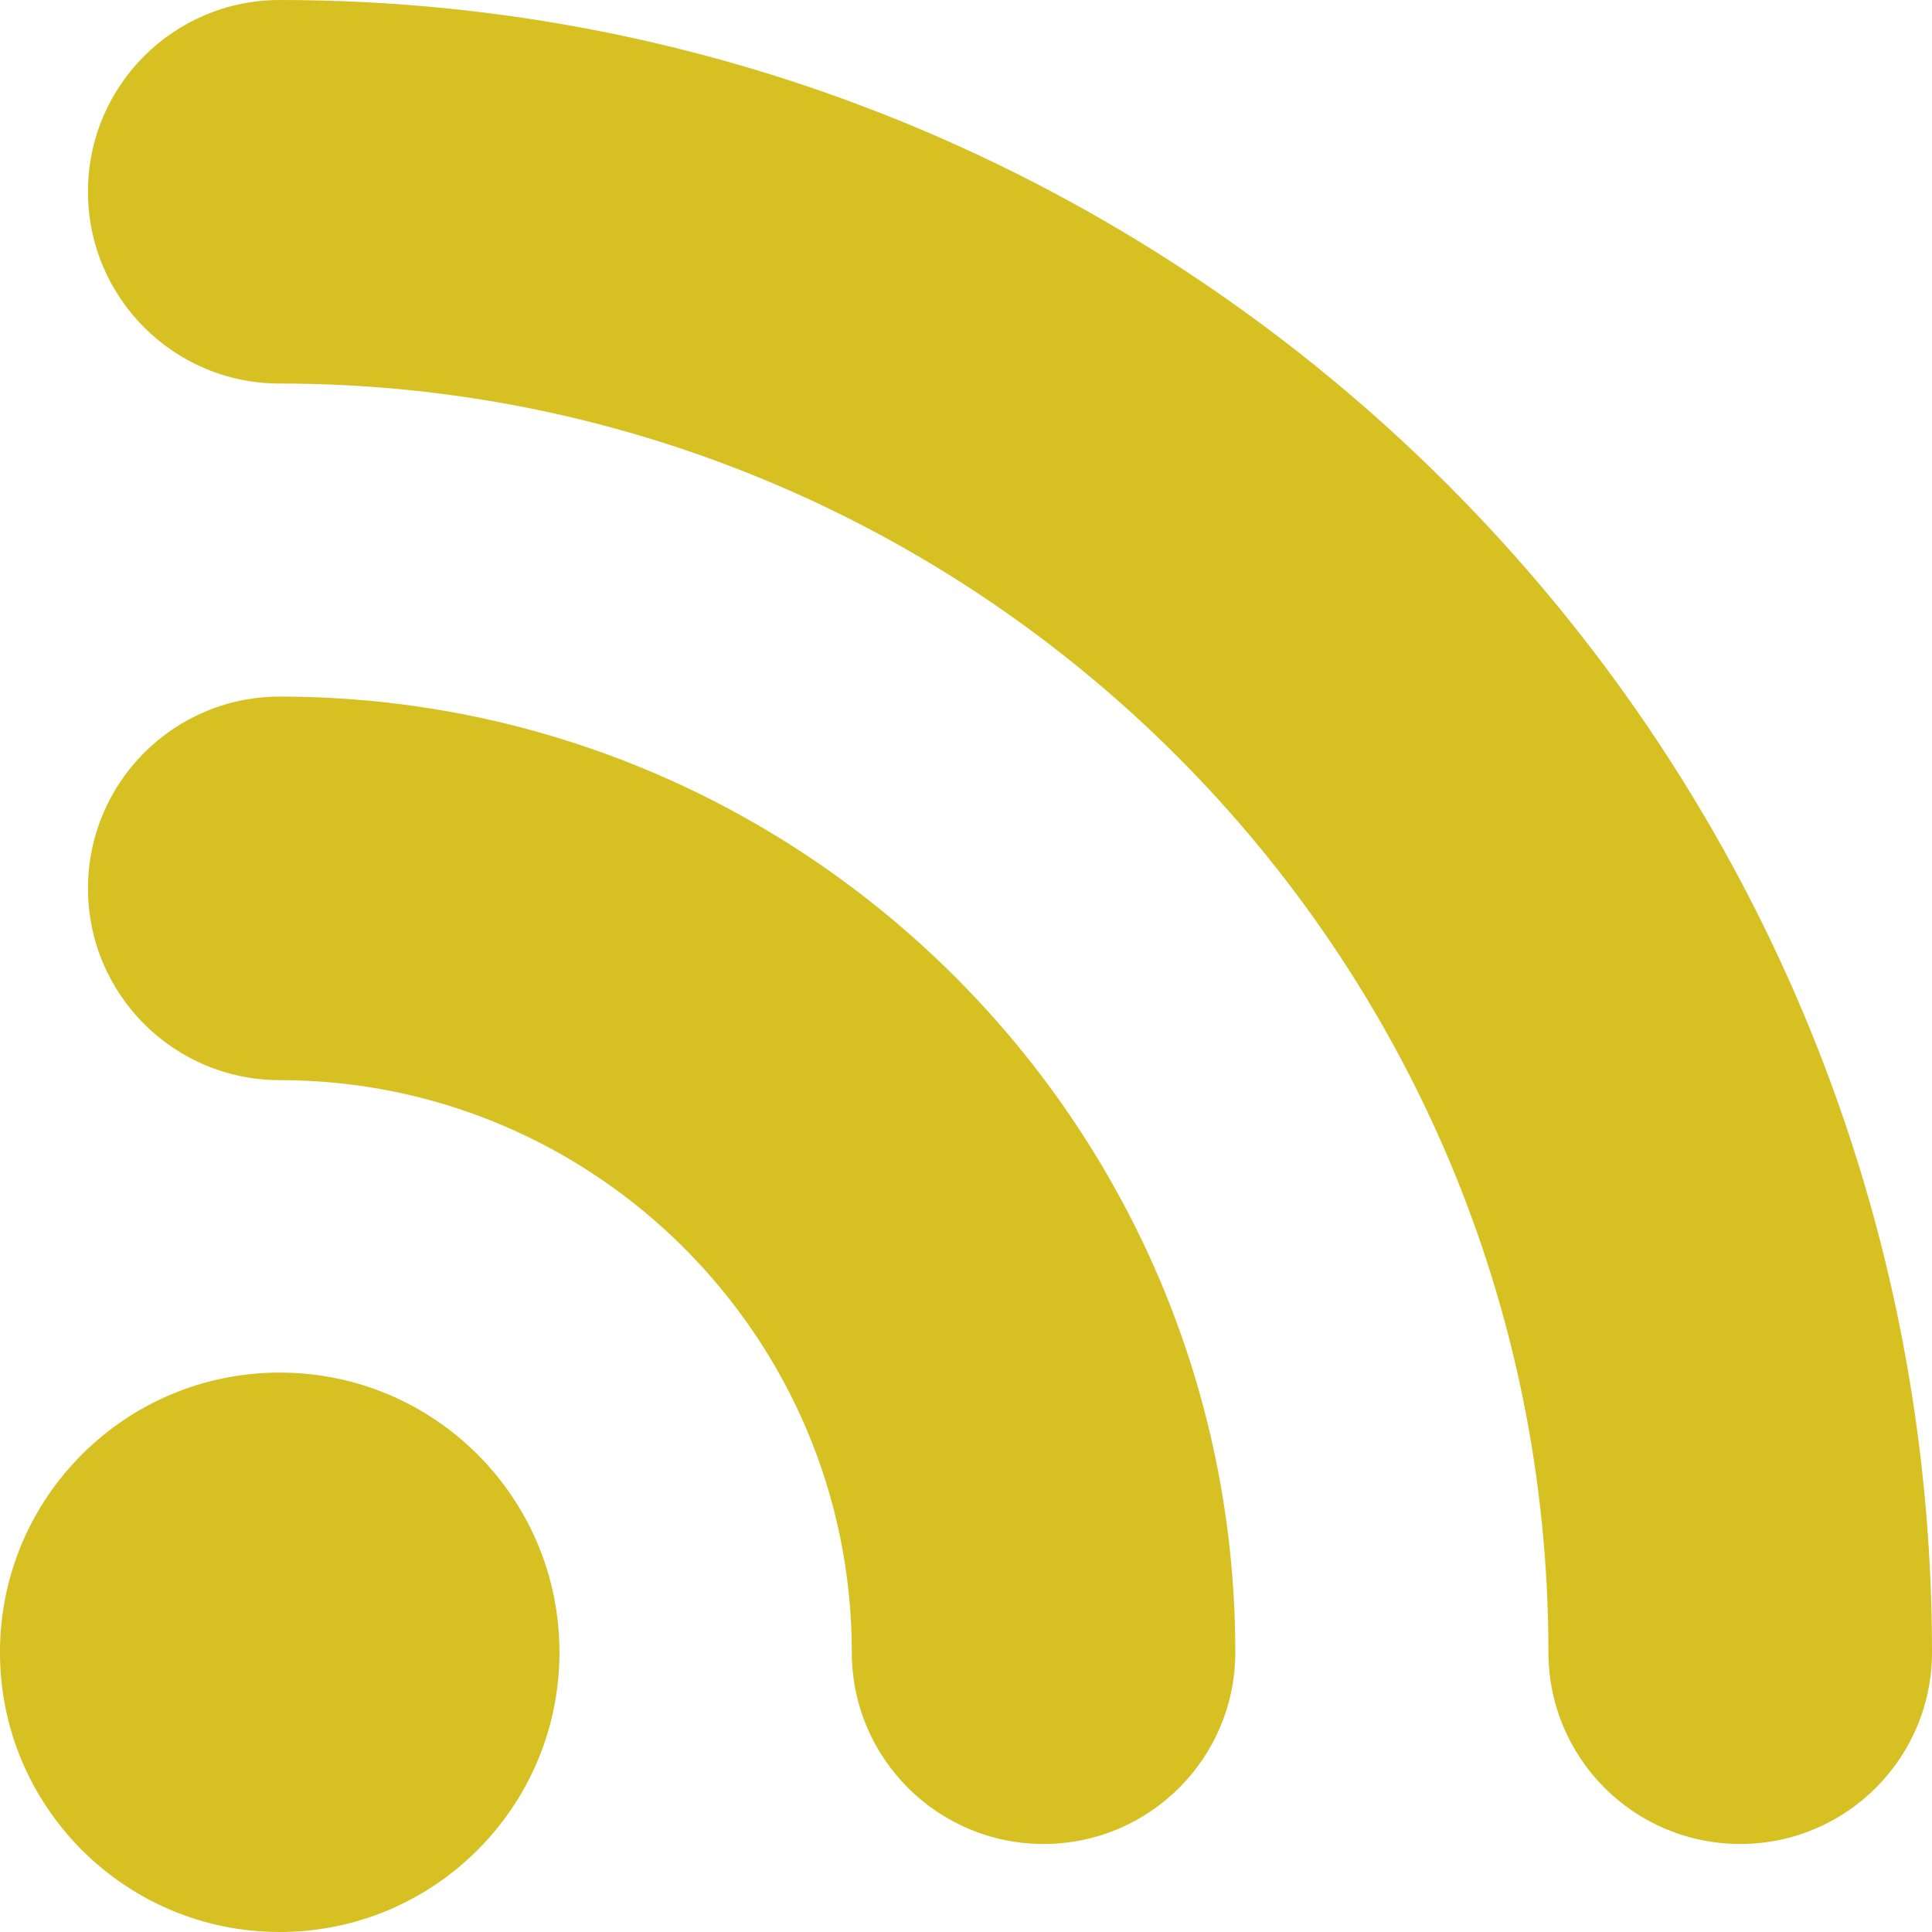
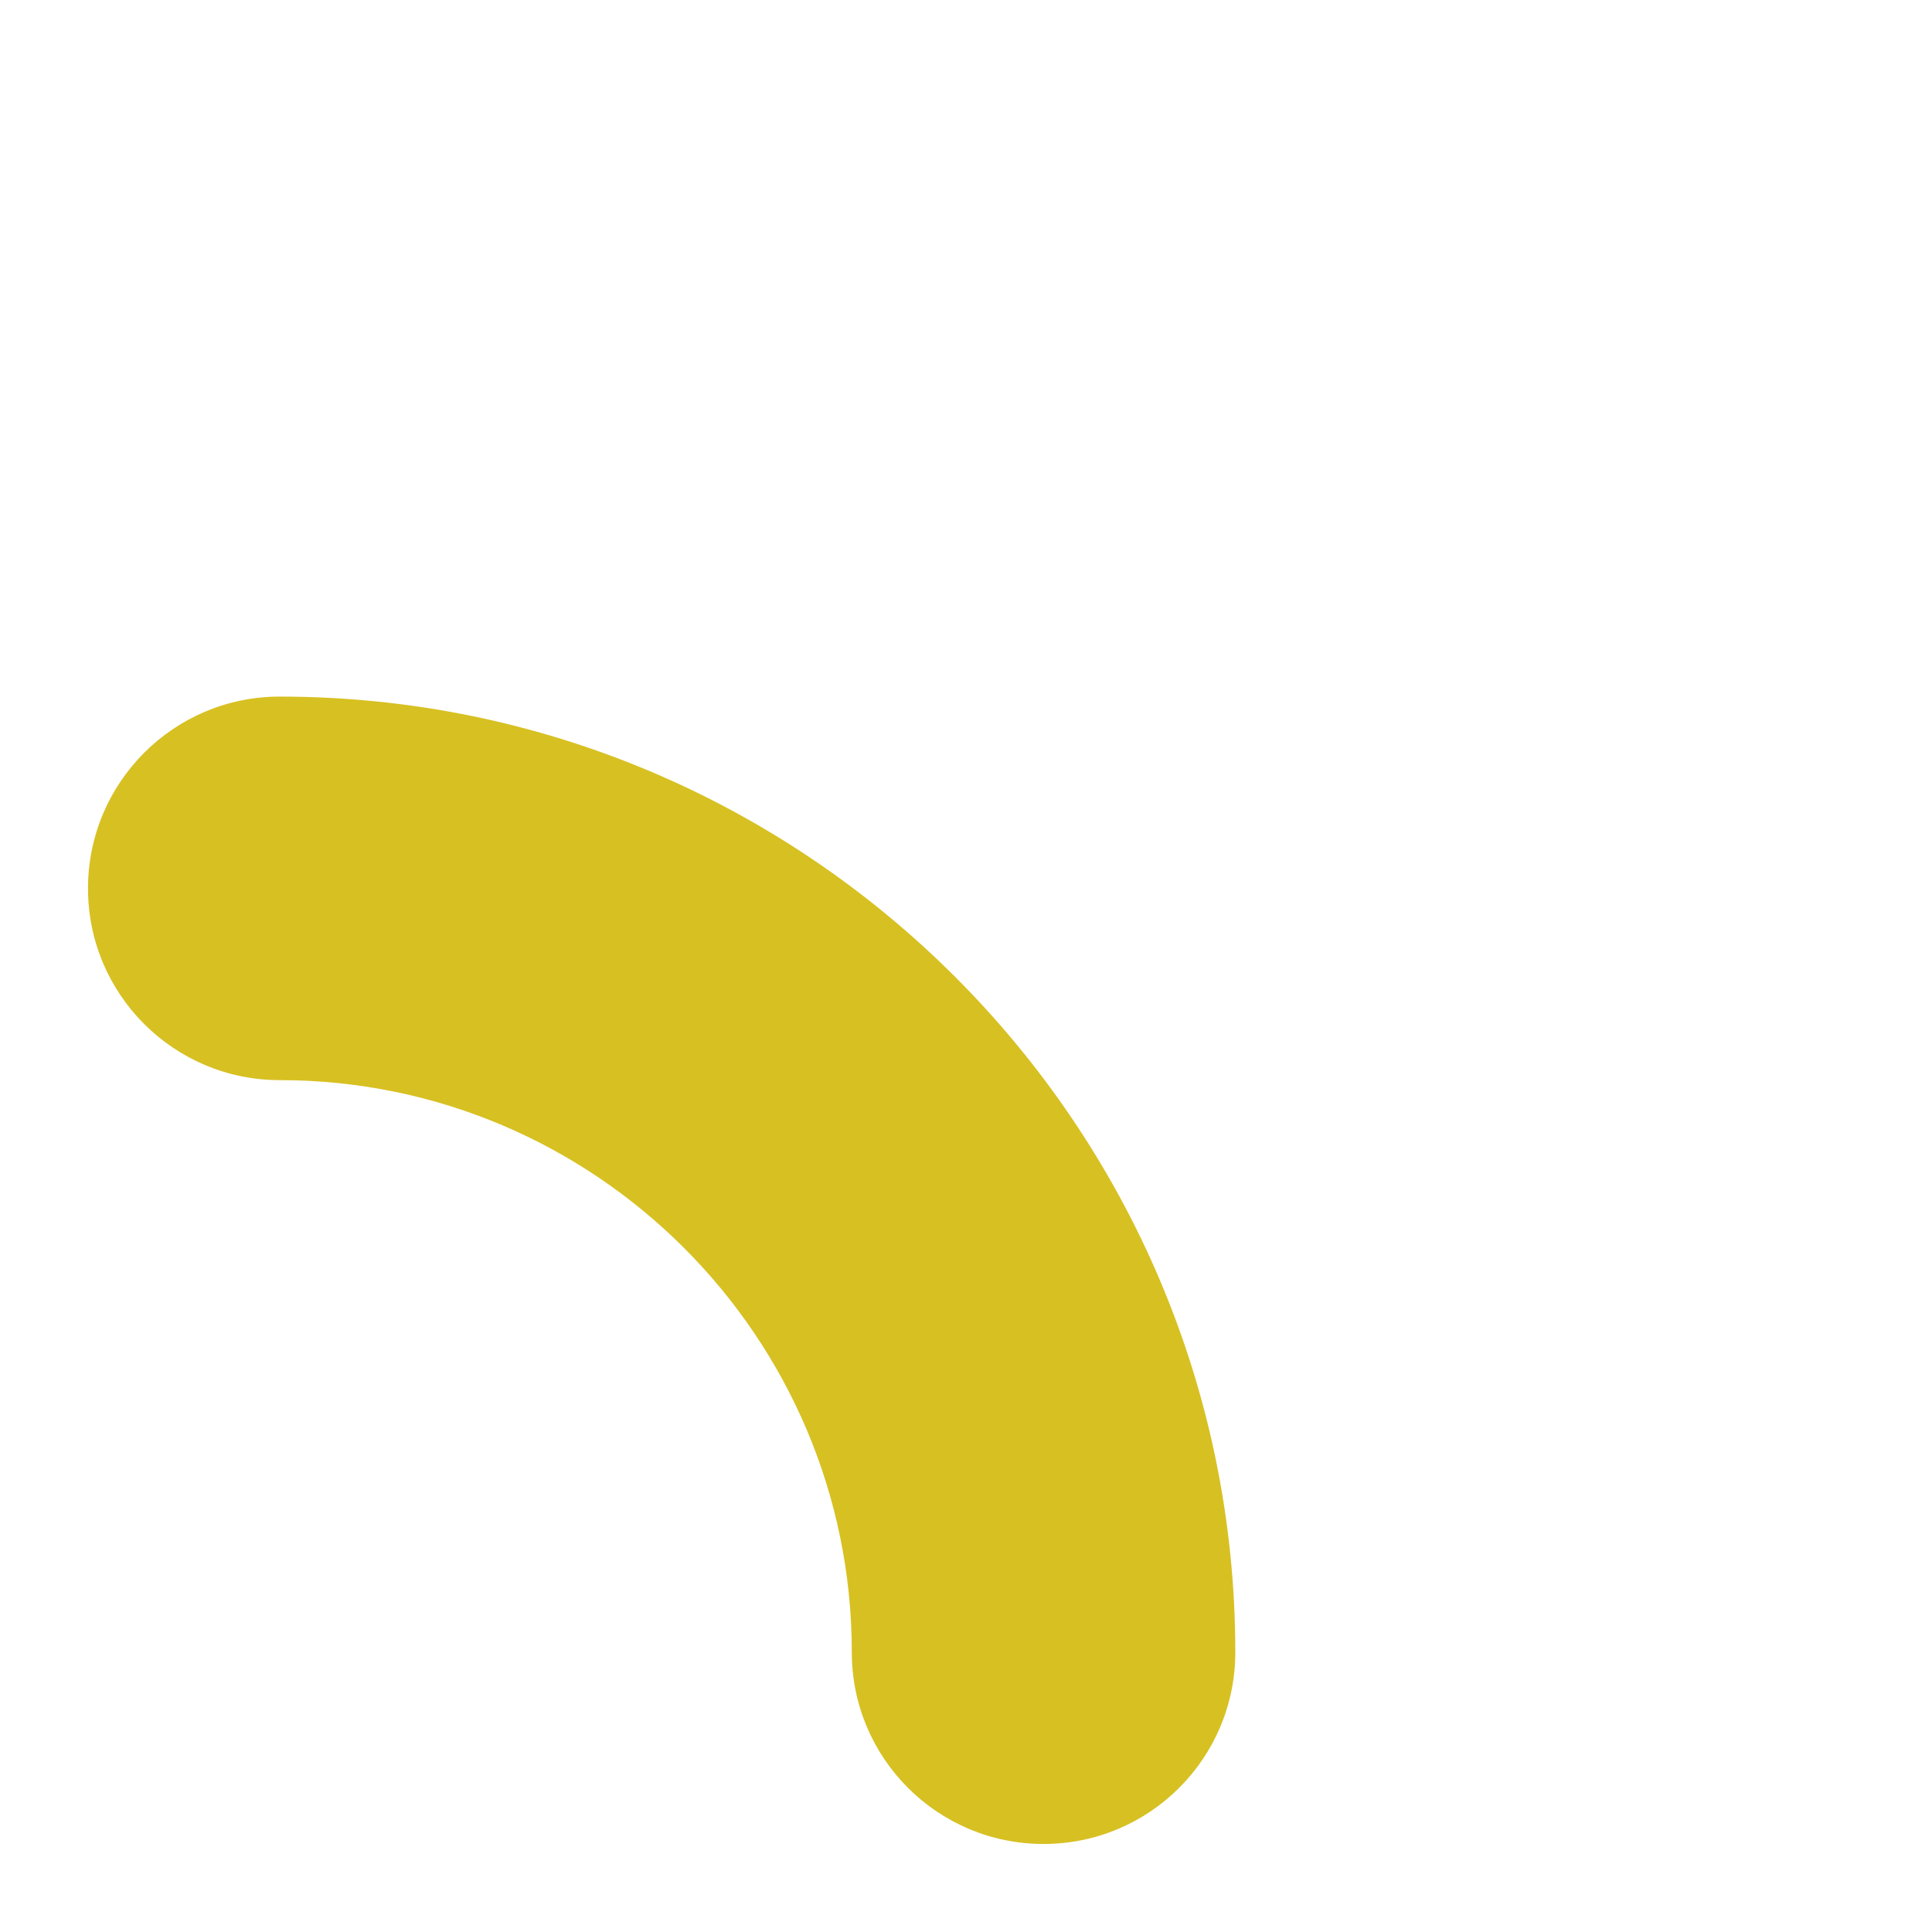
<svg xmlns="http://www.w3.org/2000/svg" id="_レイヤー_2" viewBox="0 0 53.637 53.637">
  <defs>
    <style>.cls-1{fill:#d7c022;}</style>
  </defs>
  <g id="contents">
    <g>
      <path class="cls-1" d="m28.97,51.193c-2.938,0-5.322-2.381-5.322-5.322,0-8.756-7.127-15.884-15.882-15.884-2.941,0-5.323-2.382-5.323-5.322s2.382-5.326,5.323-5.326c14.629,0,26.529,11.903,26.529,26.532,0,2.941-2.381,5.322-5.325,5.322Z" />
-       <path class="cls-1" d="m48.314,51.193c-2.945,0-5.326-2.381-5.326-5.322,0-19.422-15.798-35.223-35.223-35.223-2.941,0-5.323-2.385-5.323-5.326S4.824,0,7.766,0c25.293,0,45.871,20.578,45.871,45.871,0,2.941-2.385,5.322-5.322,5.322Z" />
-       <path class="cls-1" d="m15.532,45.871c0,4.288-3.478,7.766-7.767,7.766s-7.766-3.478-7.766-7.766,3.475-7.765,7.766-7.765,7.767,3.474,7.767,7.765Z" />
    </g>
  </g>
</svg>